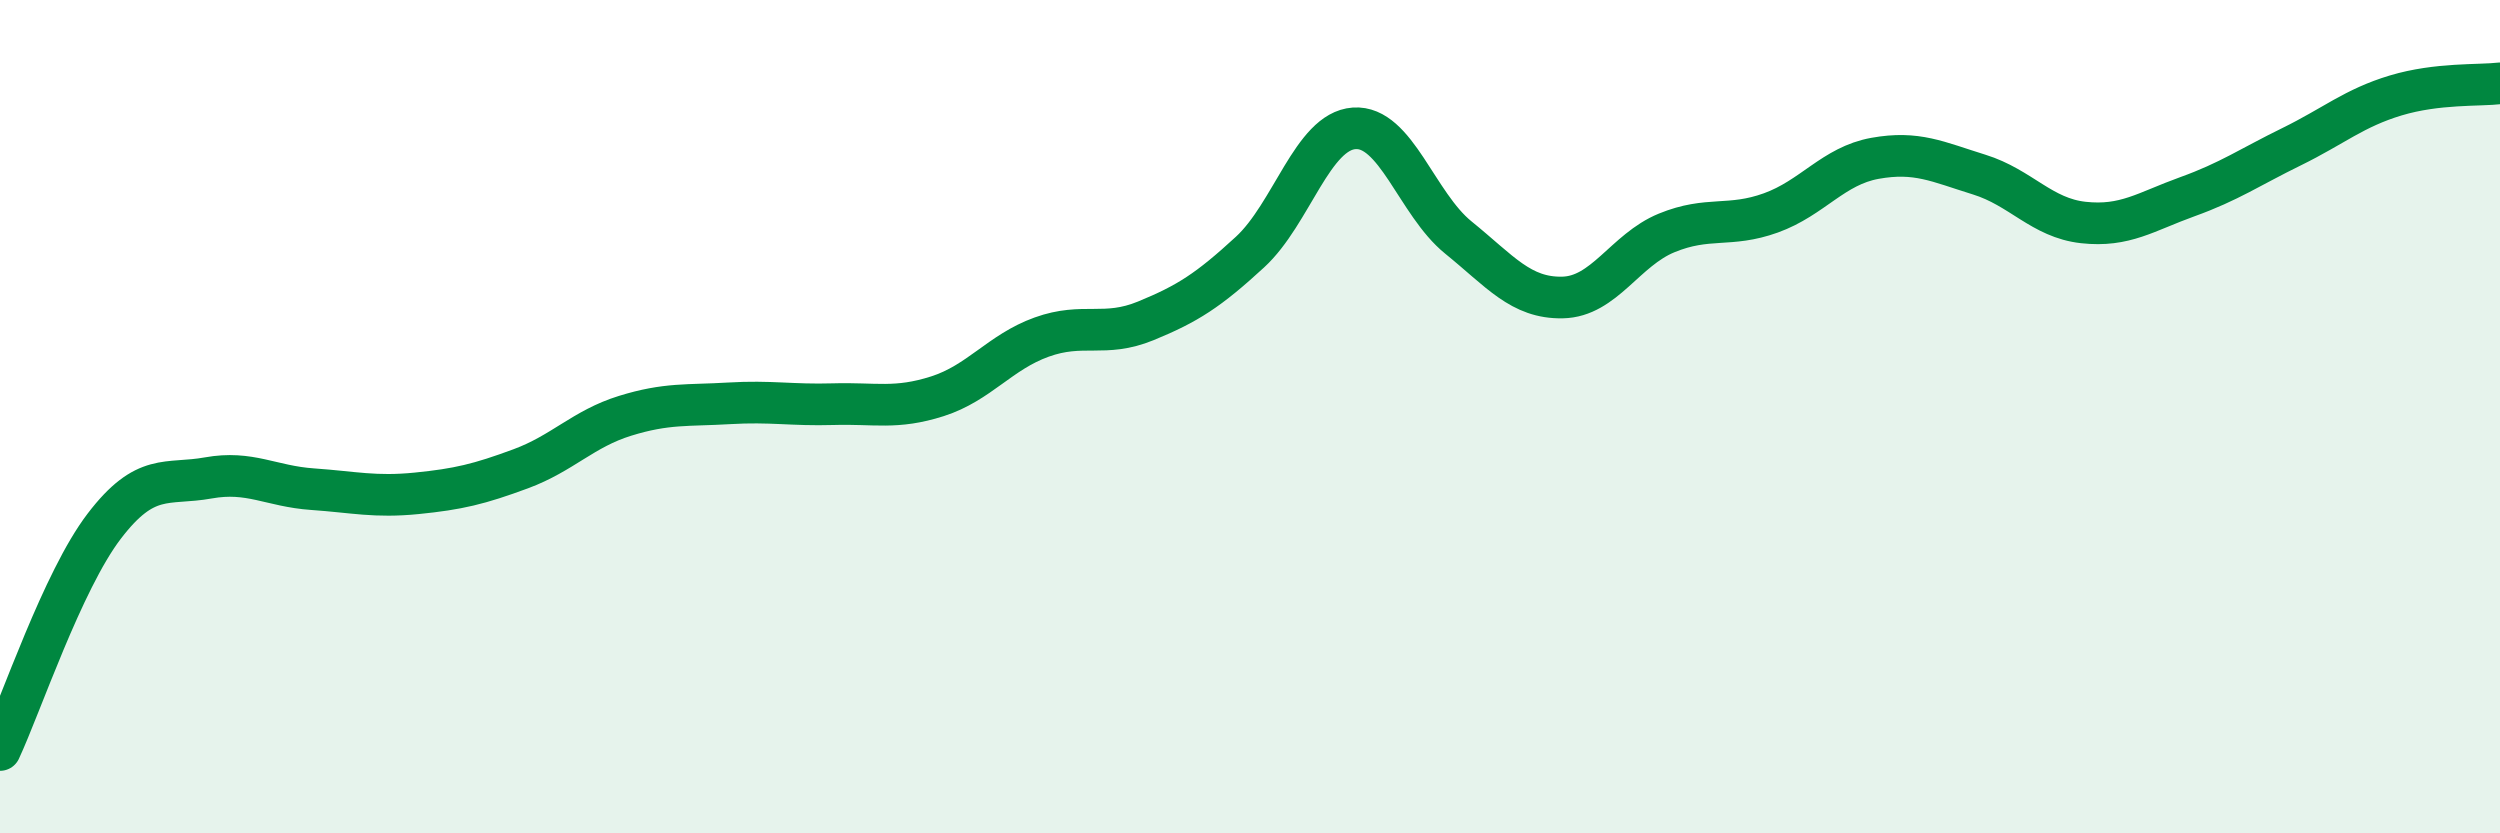
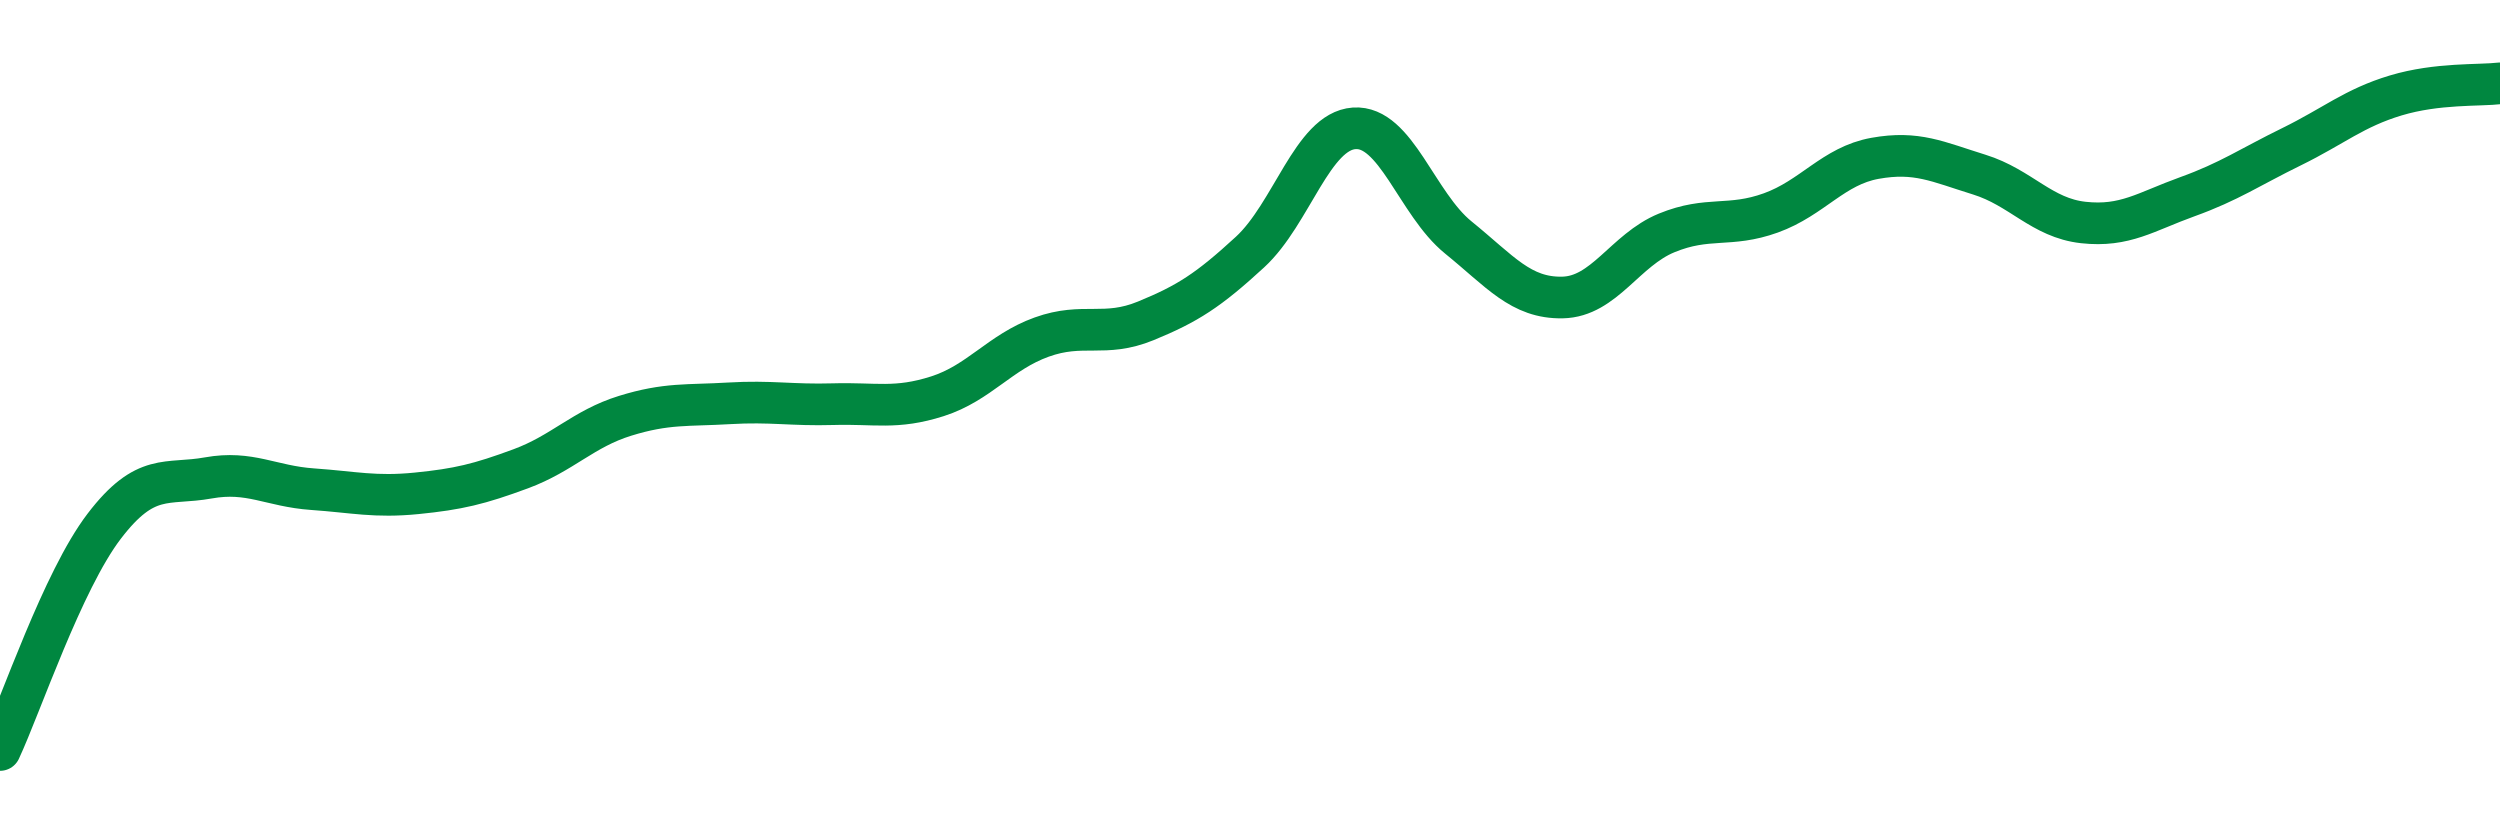
<svg xmlns="http://www.w3.org/2000/svg" width="60" height="20" viewBox="0 0 60 20">
-   <path d="M 0,18 C 0.5,16.93 1.5,13.94 2.5,12.63 C 3.5,11.32 4,11.65 5,11.47 C 6,11.29 6.5,11.67 7.5,11.74 C 8.5,11.81 9,11.94 10,11.84 C 11,11.74 11.5,11.62 12.5,11.25 C 13.5,10.88 14,10.29 15,9.98 C 16,9.67 16.5,9.74 17.5,9.68 C 18.5,9.62 19,9.73 20,9.7 C 21,9.67 21.5,9.83 22.5,9.51 C 23.5,9.19 24,8.45 25,8.09 C 26,7.73 26.5,8.11 27.5,7.7 C 28.5,7.29 29,6.97 30,6.05 C 31,5.13 31.5,3.15 32.5,3.08 C 33.5,3.01 34,4.89 35,5.7 C 36,6.51 36.5,7.16 37.5,7.14 C 38.5,7.12 39,6 40,5.59 C 41,5.18 41.5,5.47 42.5,5.11 C 43.5,4.75 44,3.98 45,3.8 C 46,3.62 46.5,3.88 47.5,4.19 C 48.5,4.5 49,5.23 50,5.34 C 51,5.45 51.5,5.08 52.5,4.72 C 53.5,4.36 54,4.01 55,3.52 C 56,3.03 56.5,2.59 57.5,2.29 C 58.5,1.99 59.5,2.06 60,2L60 20L0 20Z" fill="#008740" opacity="0.1" stroke-linecap="round" stroke-linejoin="round" />
  <path d="M 0,18 C 0.5,16.93 1.5,13.94 2.5,12.63 C 3.5,11.32 4,11.65 5,11.47 C 6,11.29 6.5,11.67 7.5,11.74 C 8.5,11.81 9,11.94 10,11.84 C 11,11.74 11.5,11.62 12.5,11.25 C 13.5,10.88 14,10.29 15,9.98 C 16,9.67 16.5,9.74 17.5,9.68 C 18.5,9.62 19,9.73 20,9.7 C 21,9.67 21.5,9.83 22.5,9.51 C 23.5,9.19 24,8.45 25,8.09 C 26,7.73 26.5,8.11 27.5,7.7 C 28.5,7.29 29,6.97 30,6.05 C 31,5.13 31.5,3.15 32.5,3.08 C 33.5,3.01 34,4.89 35,5.7 C 36,6.51 36.5,7.16 37.5,7.14 C 38.5,7.12 39,6 40,5.59 C 41,5.18 41.5,5.47 42.5,5.11 C 43.5,4.75 44,3.98 45,3.8 C 46,3.62 46.5,3.88 47.5,4.19 C 48.5,4.5 49,5.23 50,5.34 C 51,5.45 51.5,5.08 52.5,4.72 C 53.5,4.36 54,4.01 55,3.52 C 56,3.03 56.5,2.59 57.5,2.29 C 58.5,1.99 59.5,2.06 60,2" stroke="#008740" stroke-width="1" fill="none" stroke-linecap="round" stroke-linejoin="round" />
</svg>